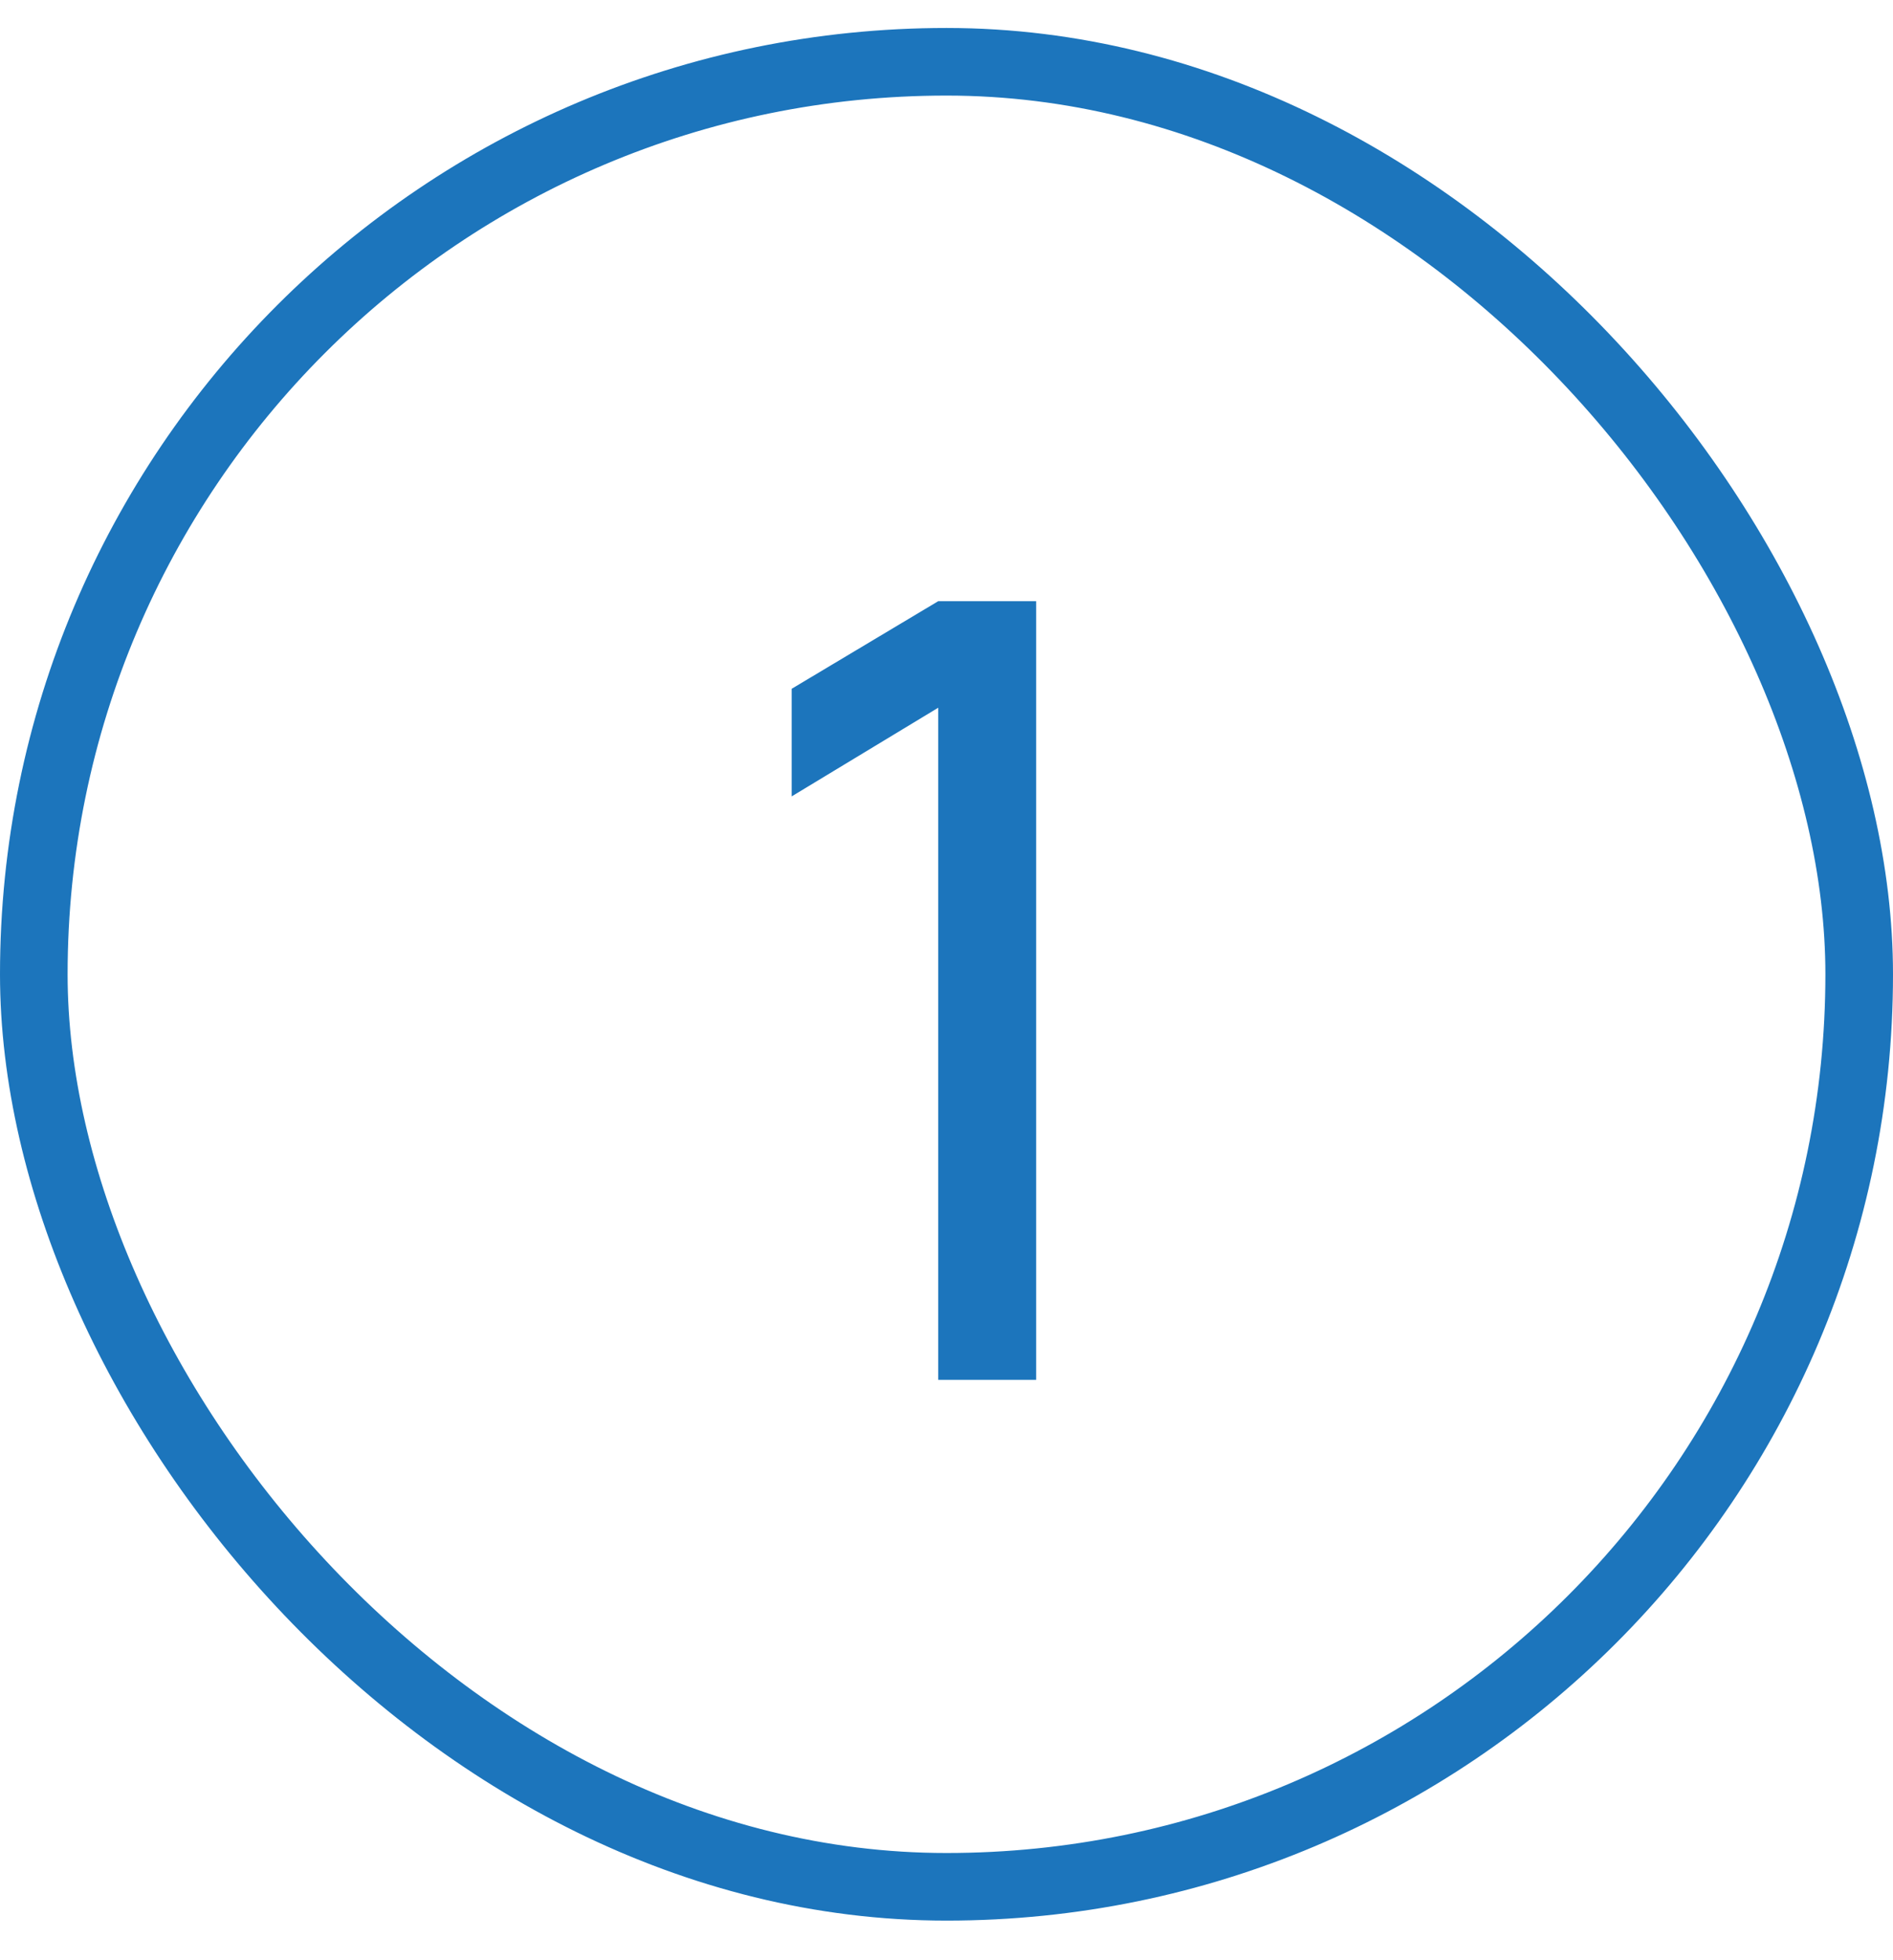
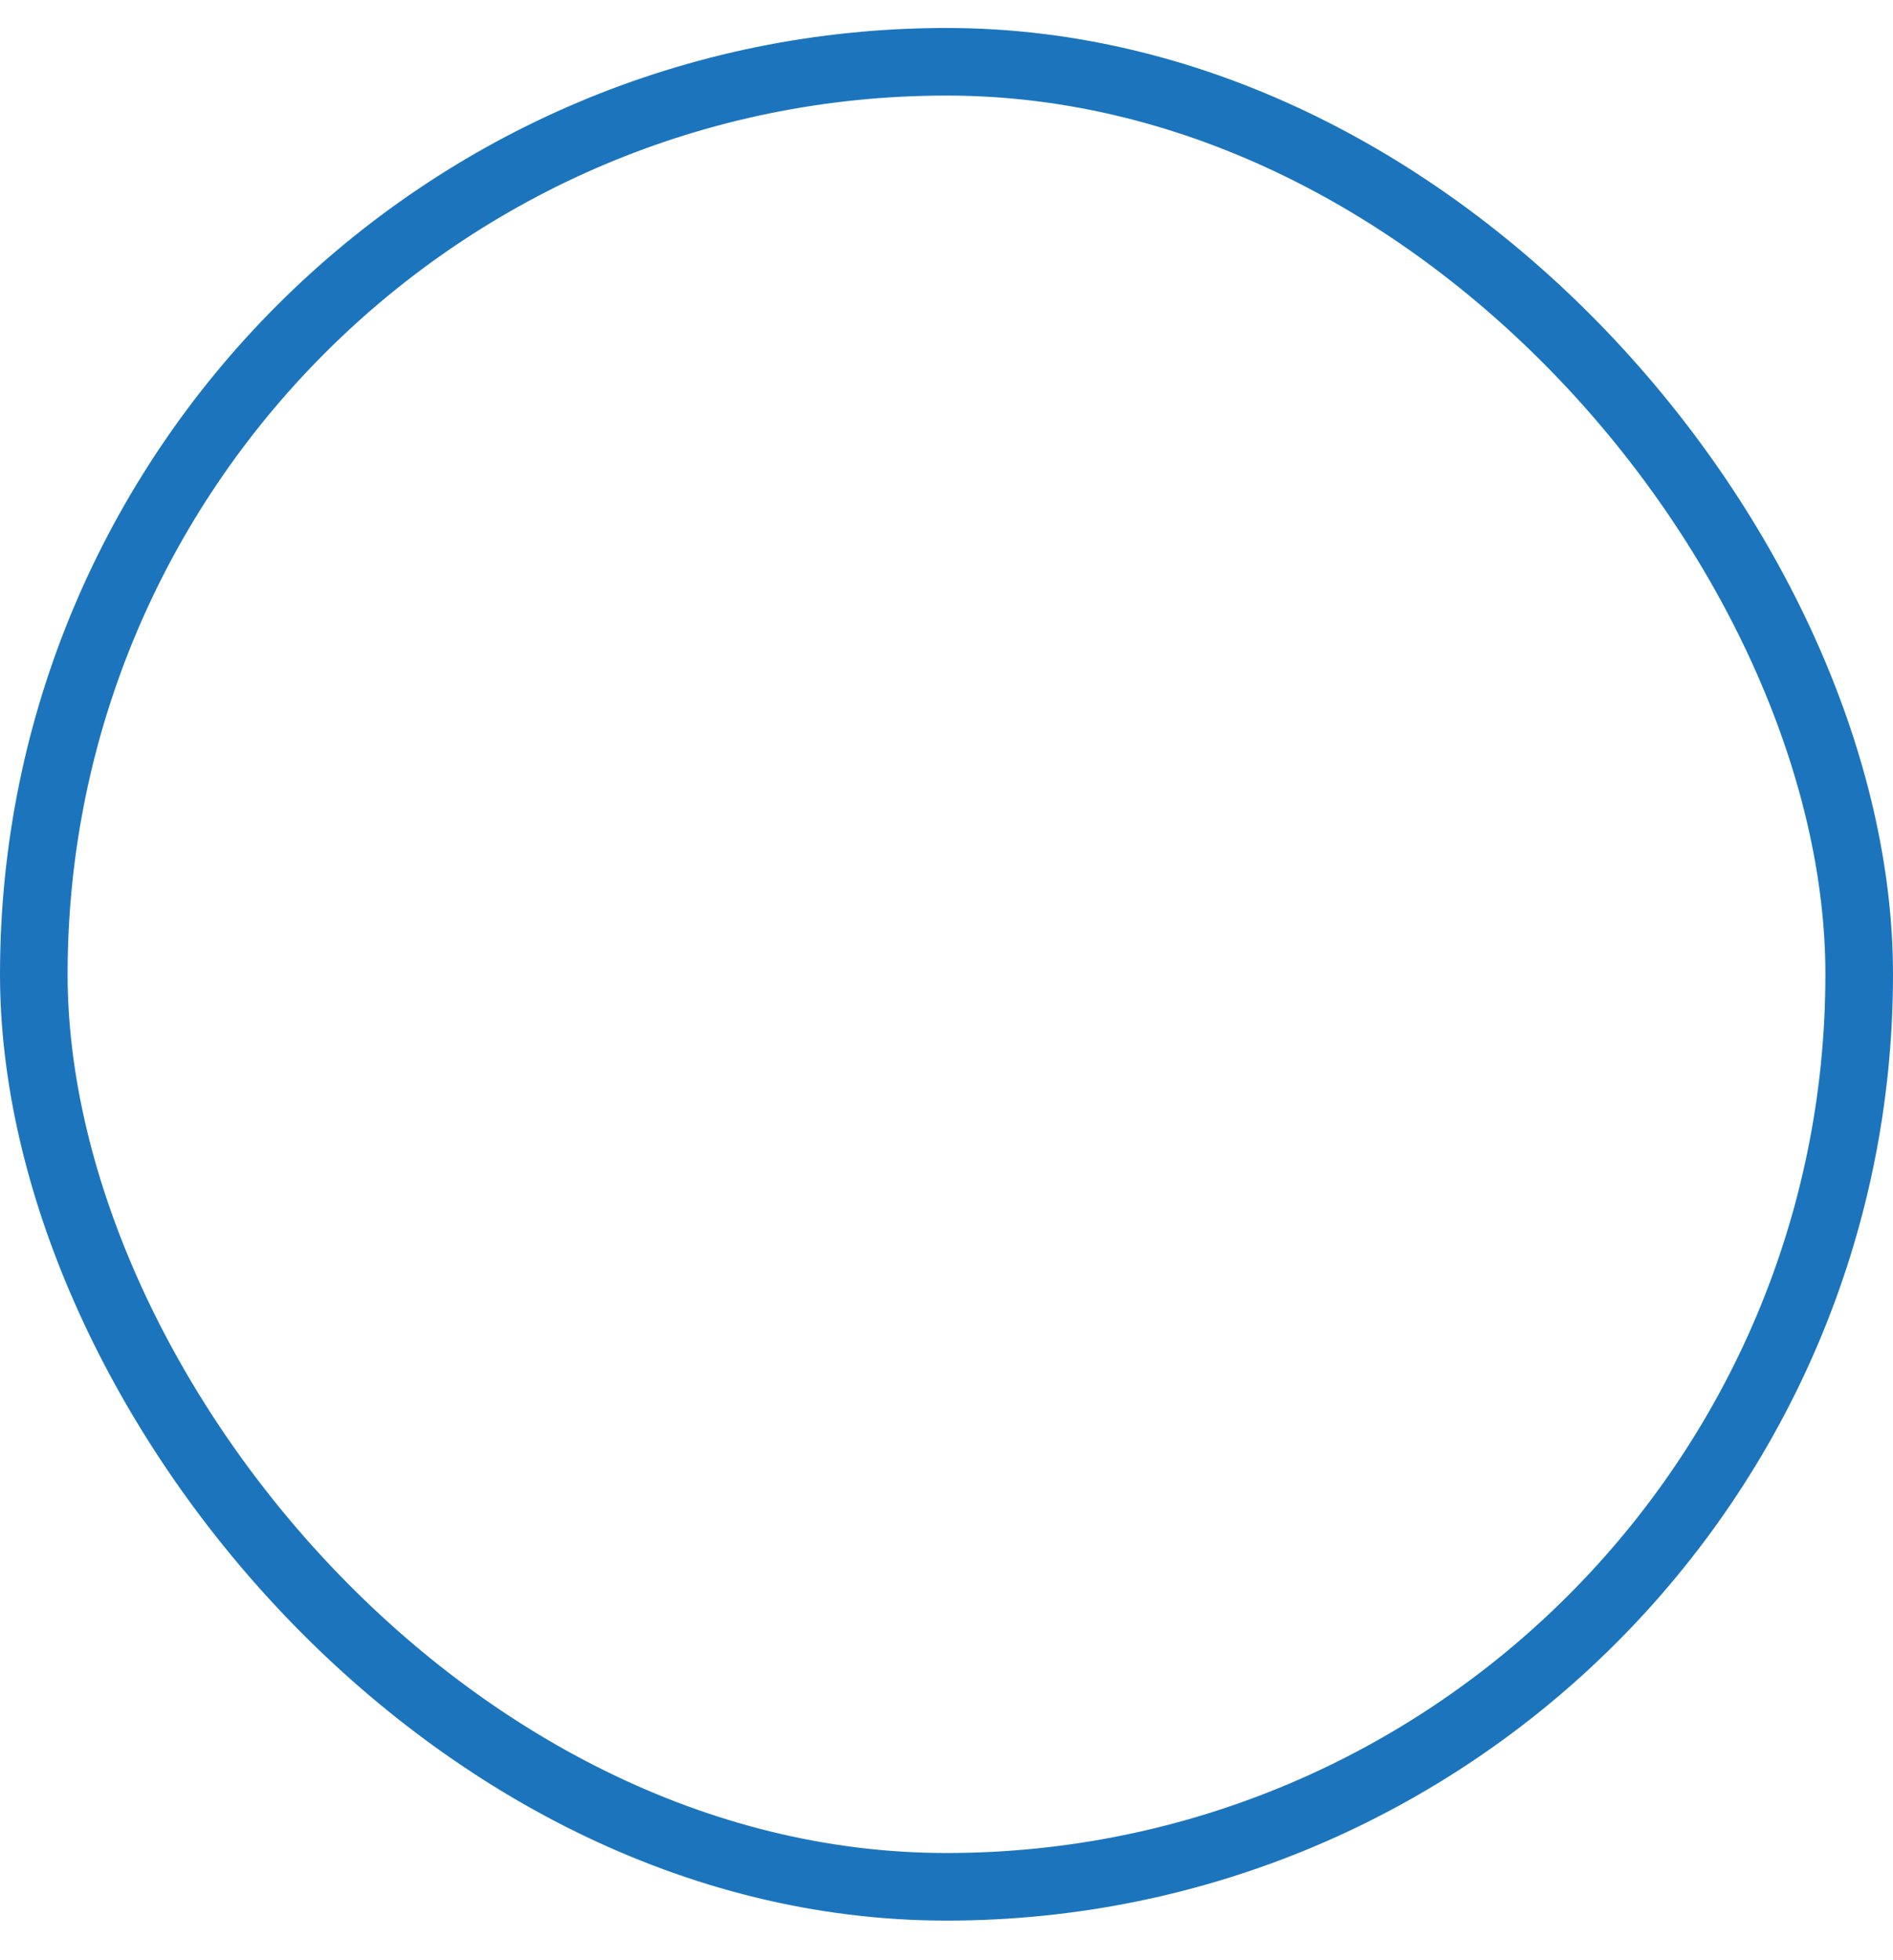
<svg xmlns="http://www.w3.org/2000/svg" width="28" height="29" viewBox="0 0 28 29" fill="none">
  <rect x="0.5" y="0.914" width="27" height="27" rx="13.5" stroke="#1C75BC" />
-   <path d="M13.878 20.414V10.47L11.71 11.782V10.19L13.878 8.894H15.326V20.414H13.878Z" fill="#1C75BC" />
</svg>